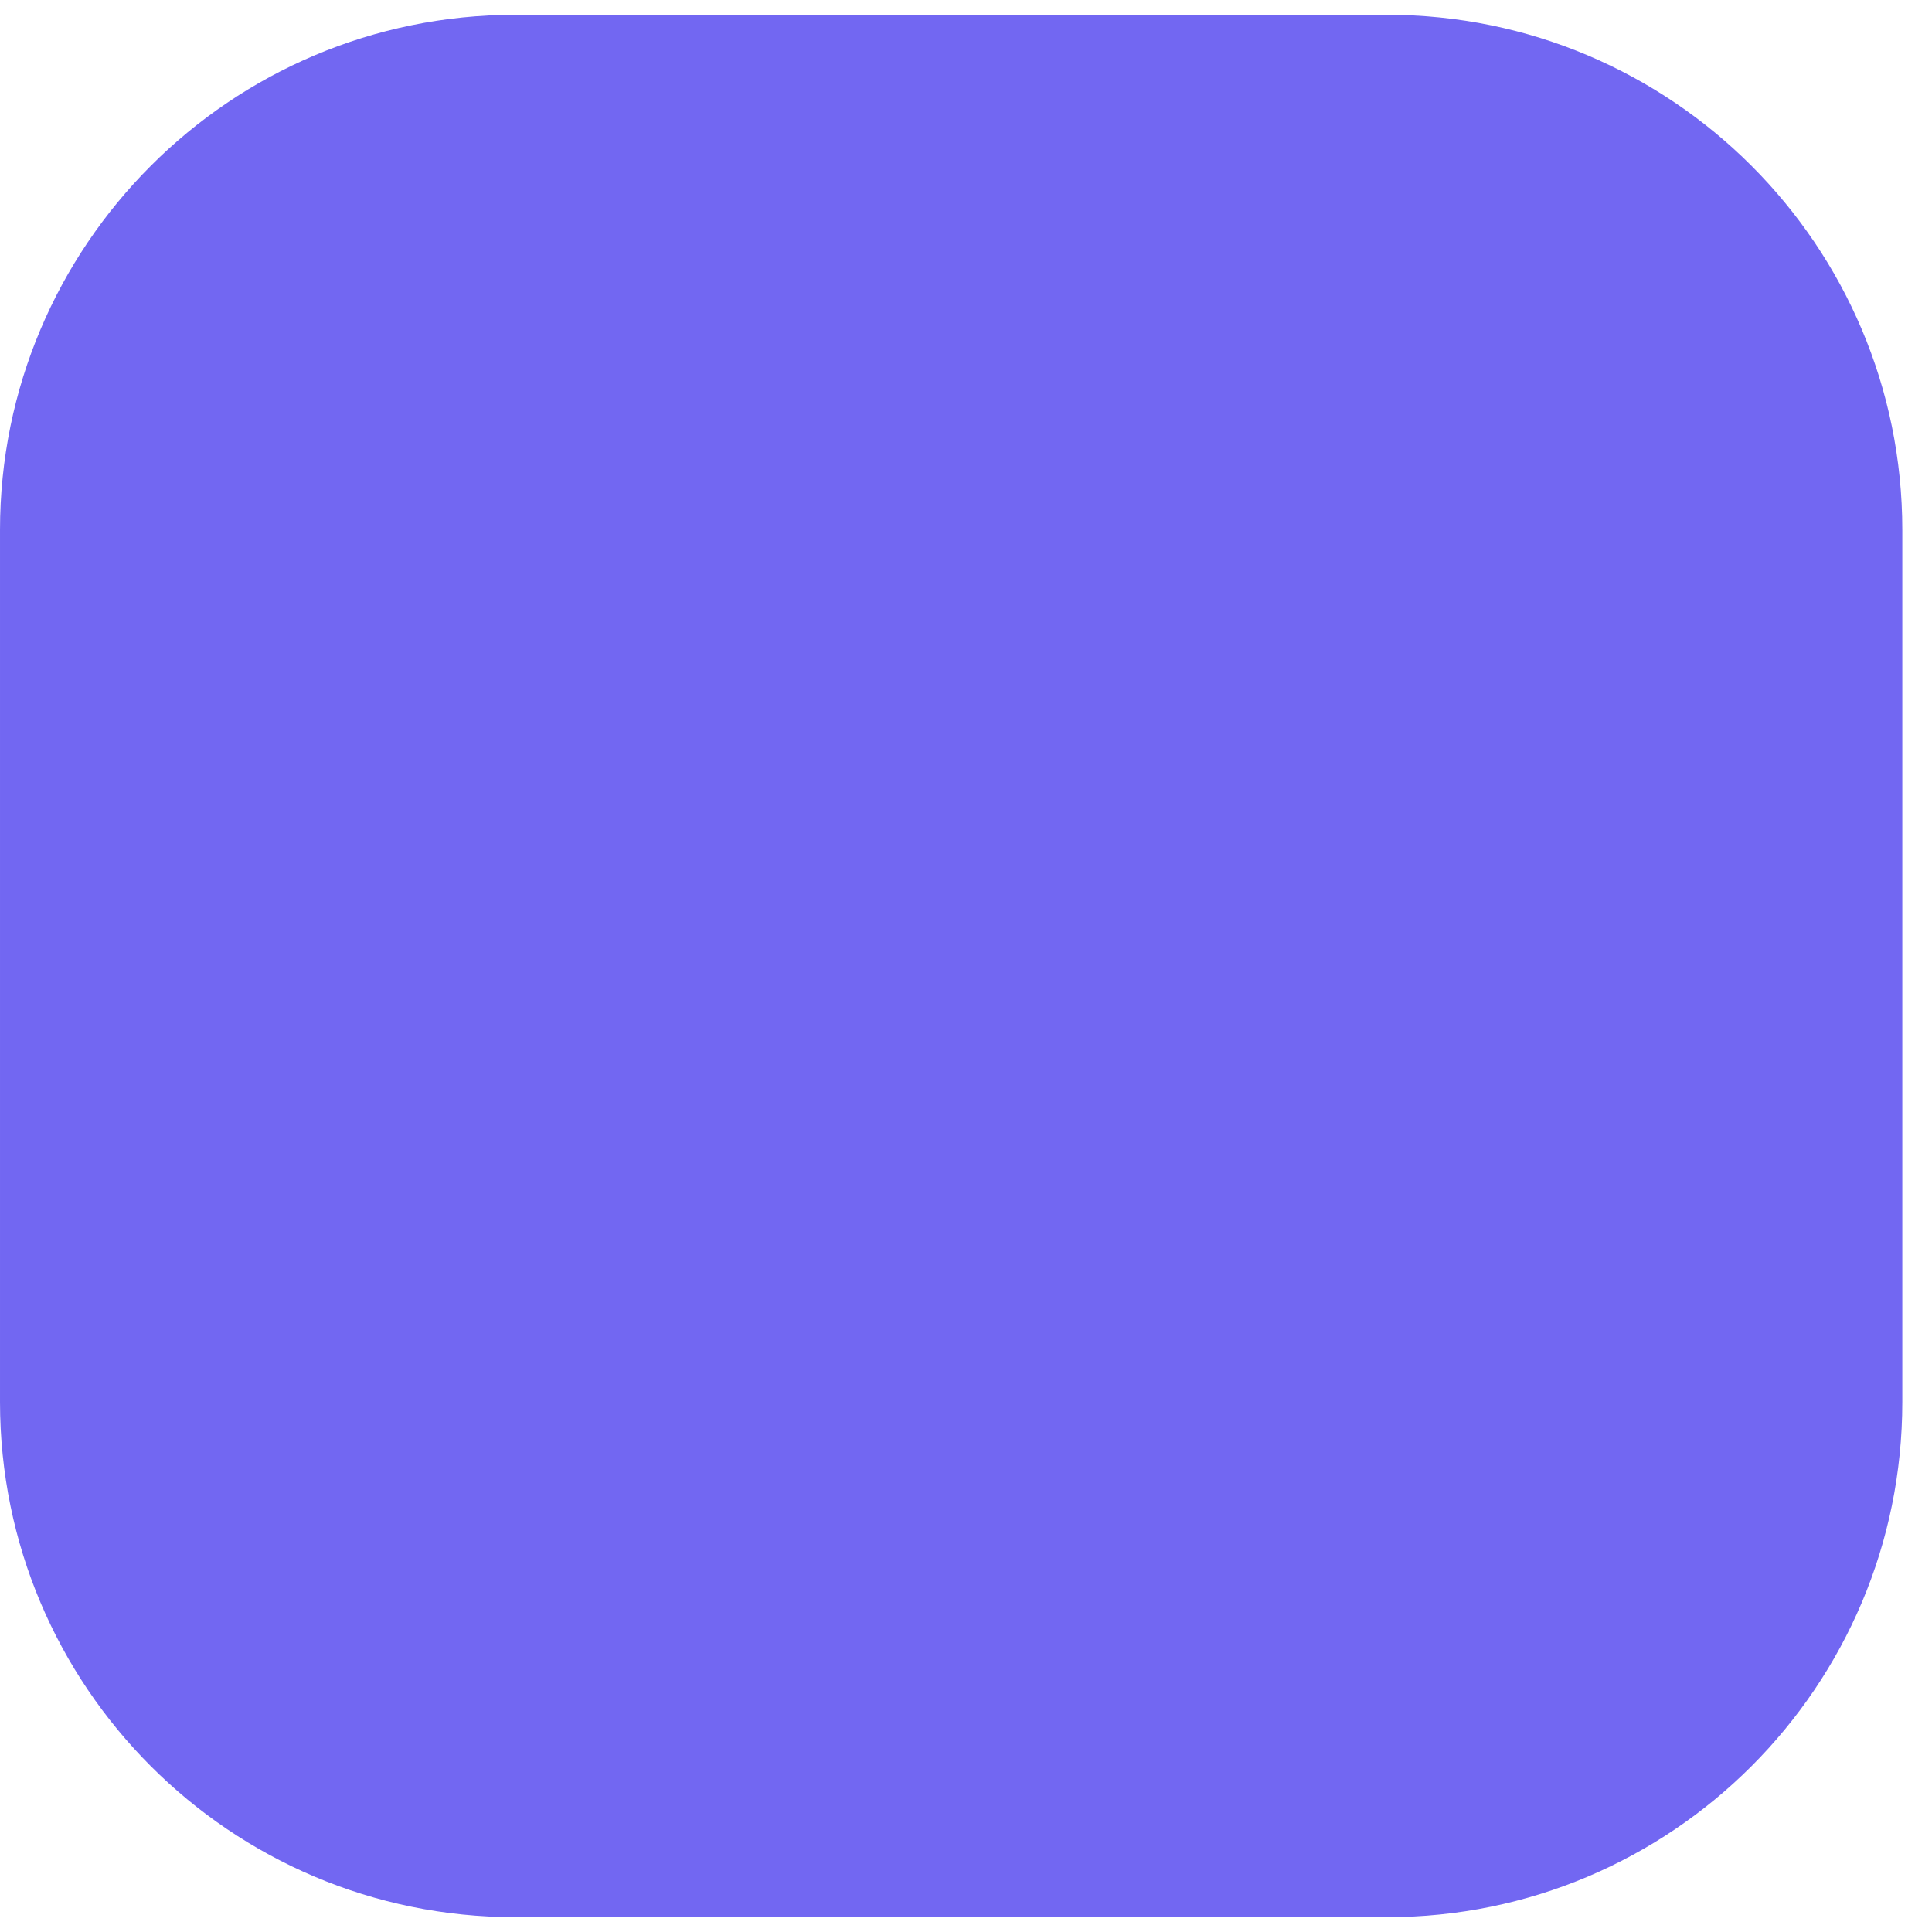
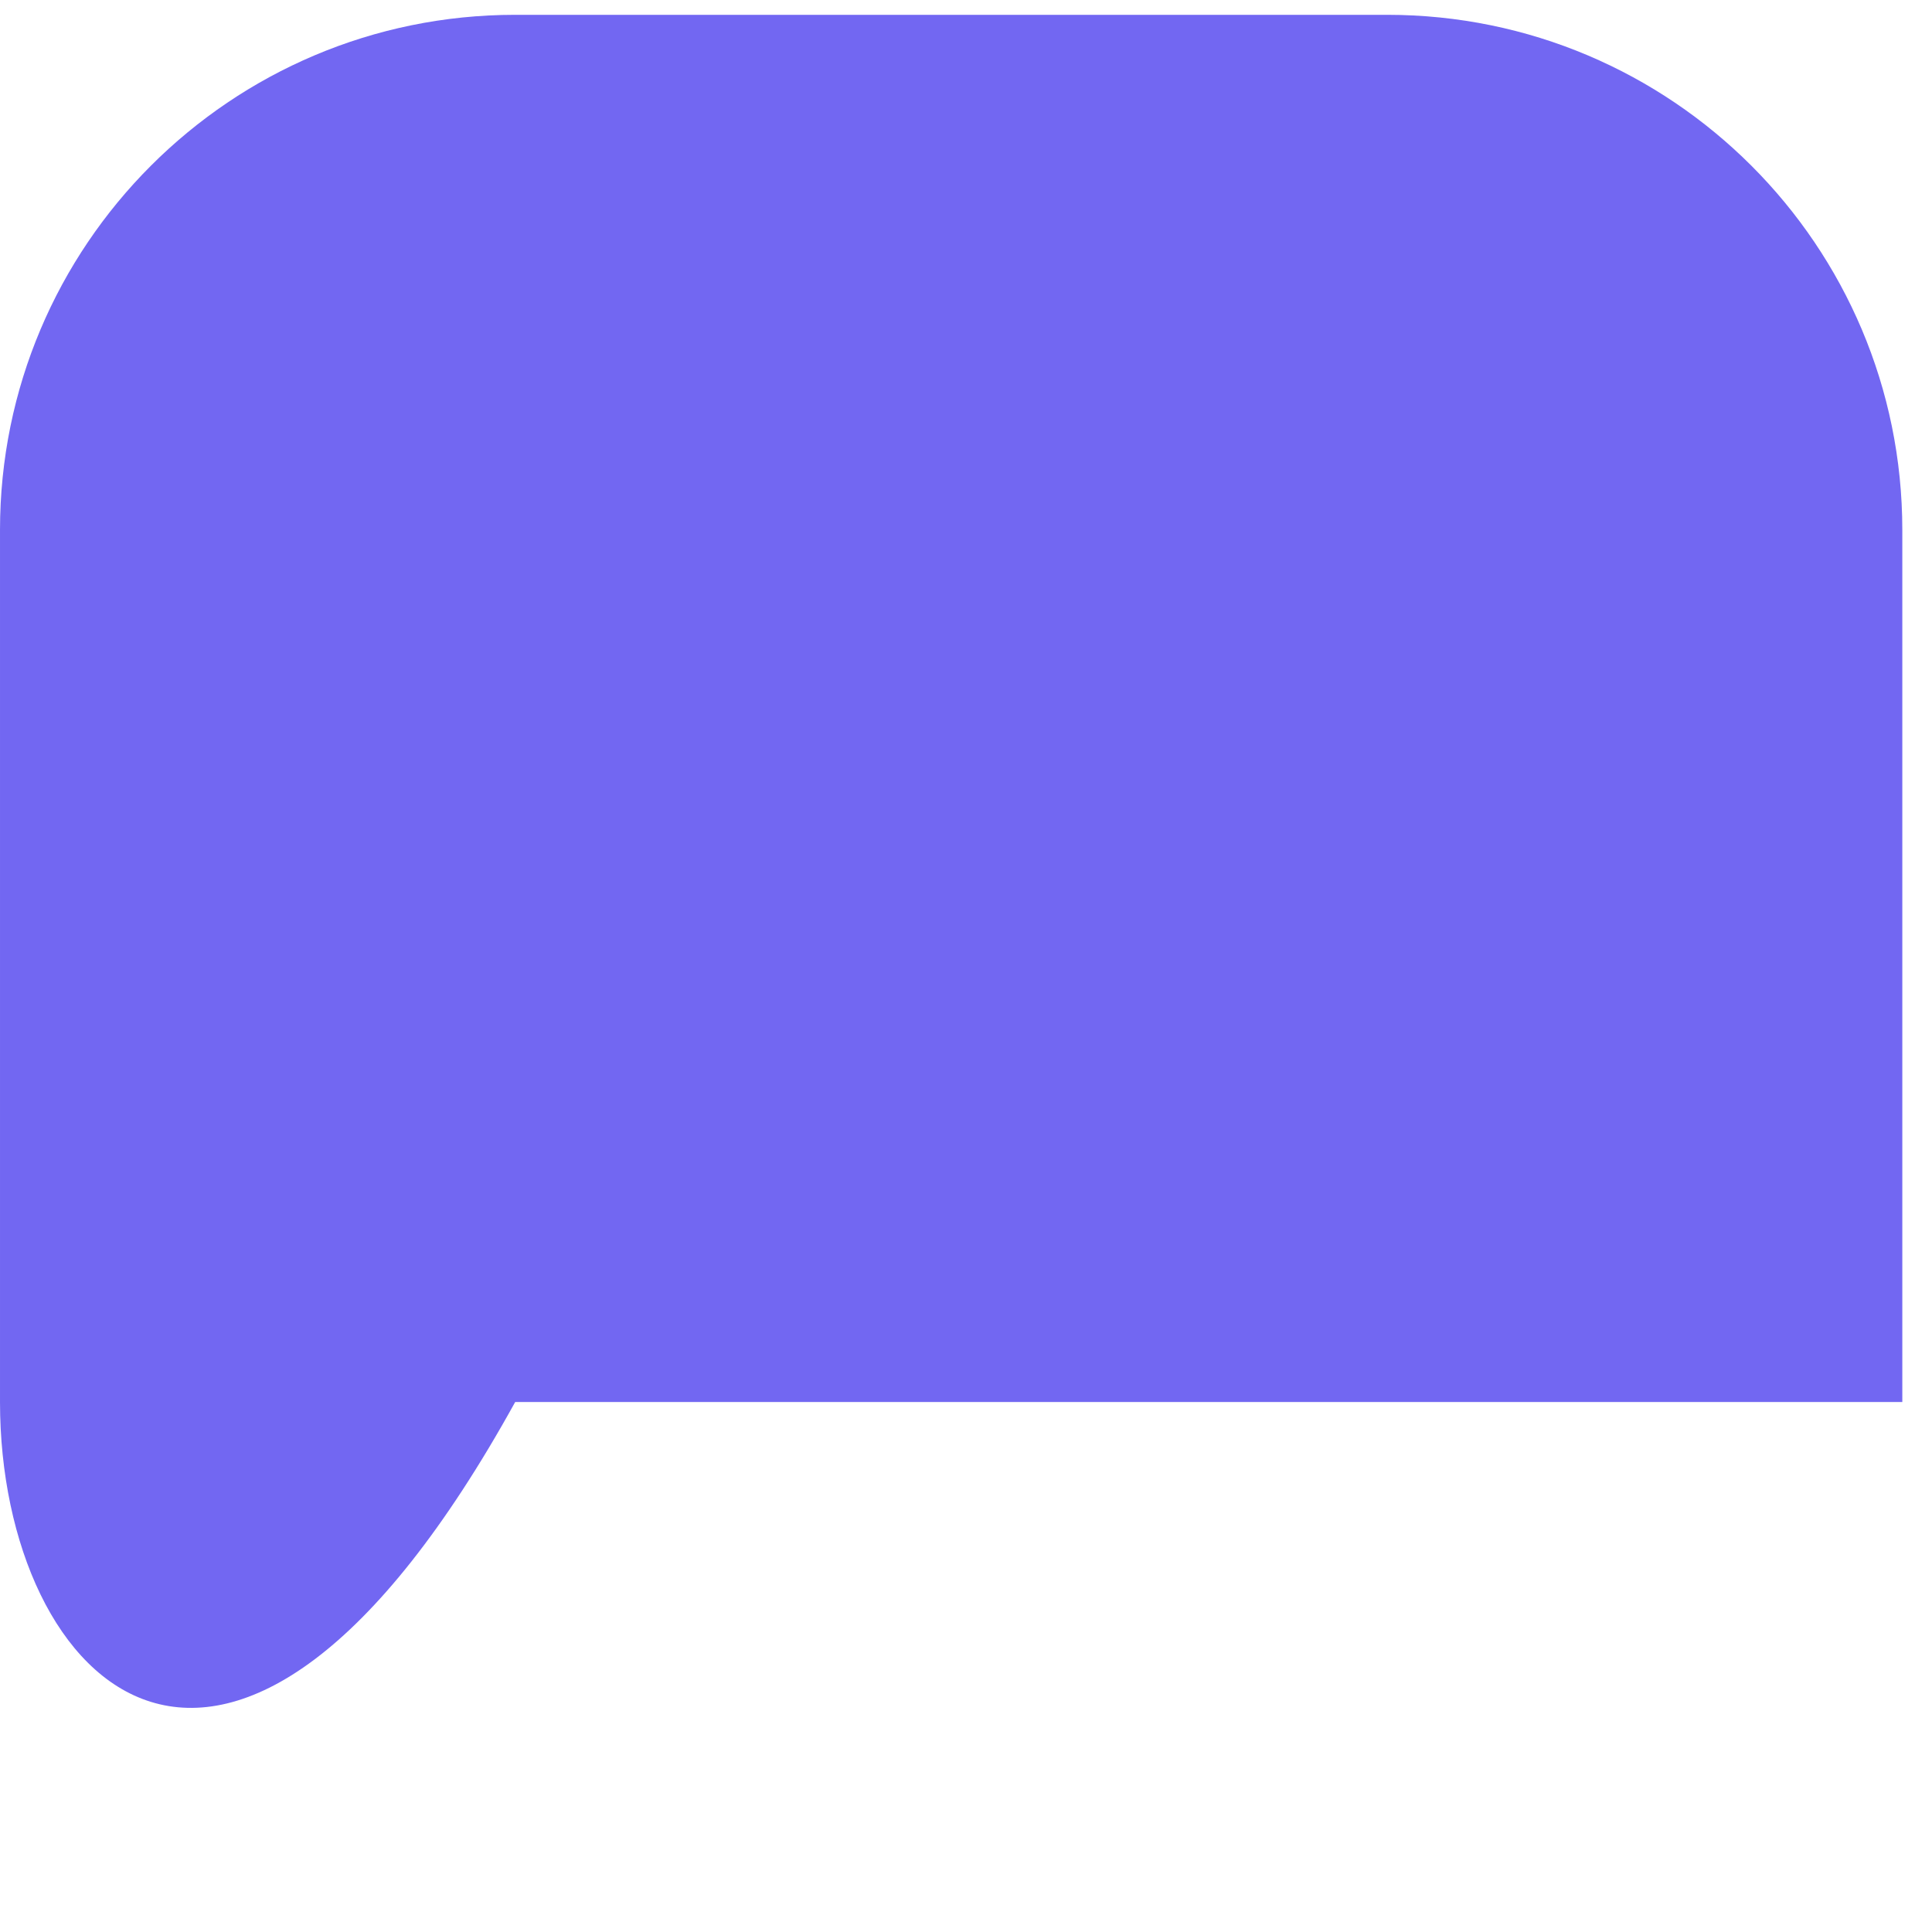
<svg xmlns="http://www.w3.org/2000/svg" width="30" height="30" viewBox="0 0 30 30" fill="none">
-   <path d="M6.10352e-05 8.23C6.10352e-05 3.812 3.582 0.23 8 0.23H21.539C25.957 0.23 29.539 3.812 29.539 8.23V21.77C29.539 26.188 25.957 29.77 21.539 29.77H8C3.582 29.77 6.10352e-05 26.188 6.10352e-05 21.77V8.23Z" fill="#7267F2" />
+   <path d="M6.10352e-05 8.23C6.10352e-05 3.812 3.582 0.23 8 0.23H21.539C25.957 0.23 29.539 3.812 29.539 8.23V21.77H8C3.582 29.77 6.10352e-05 26.188 6.10352e-05 21.77V8.23Z" fill="#7267F2" />
</svg>